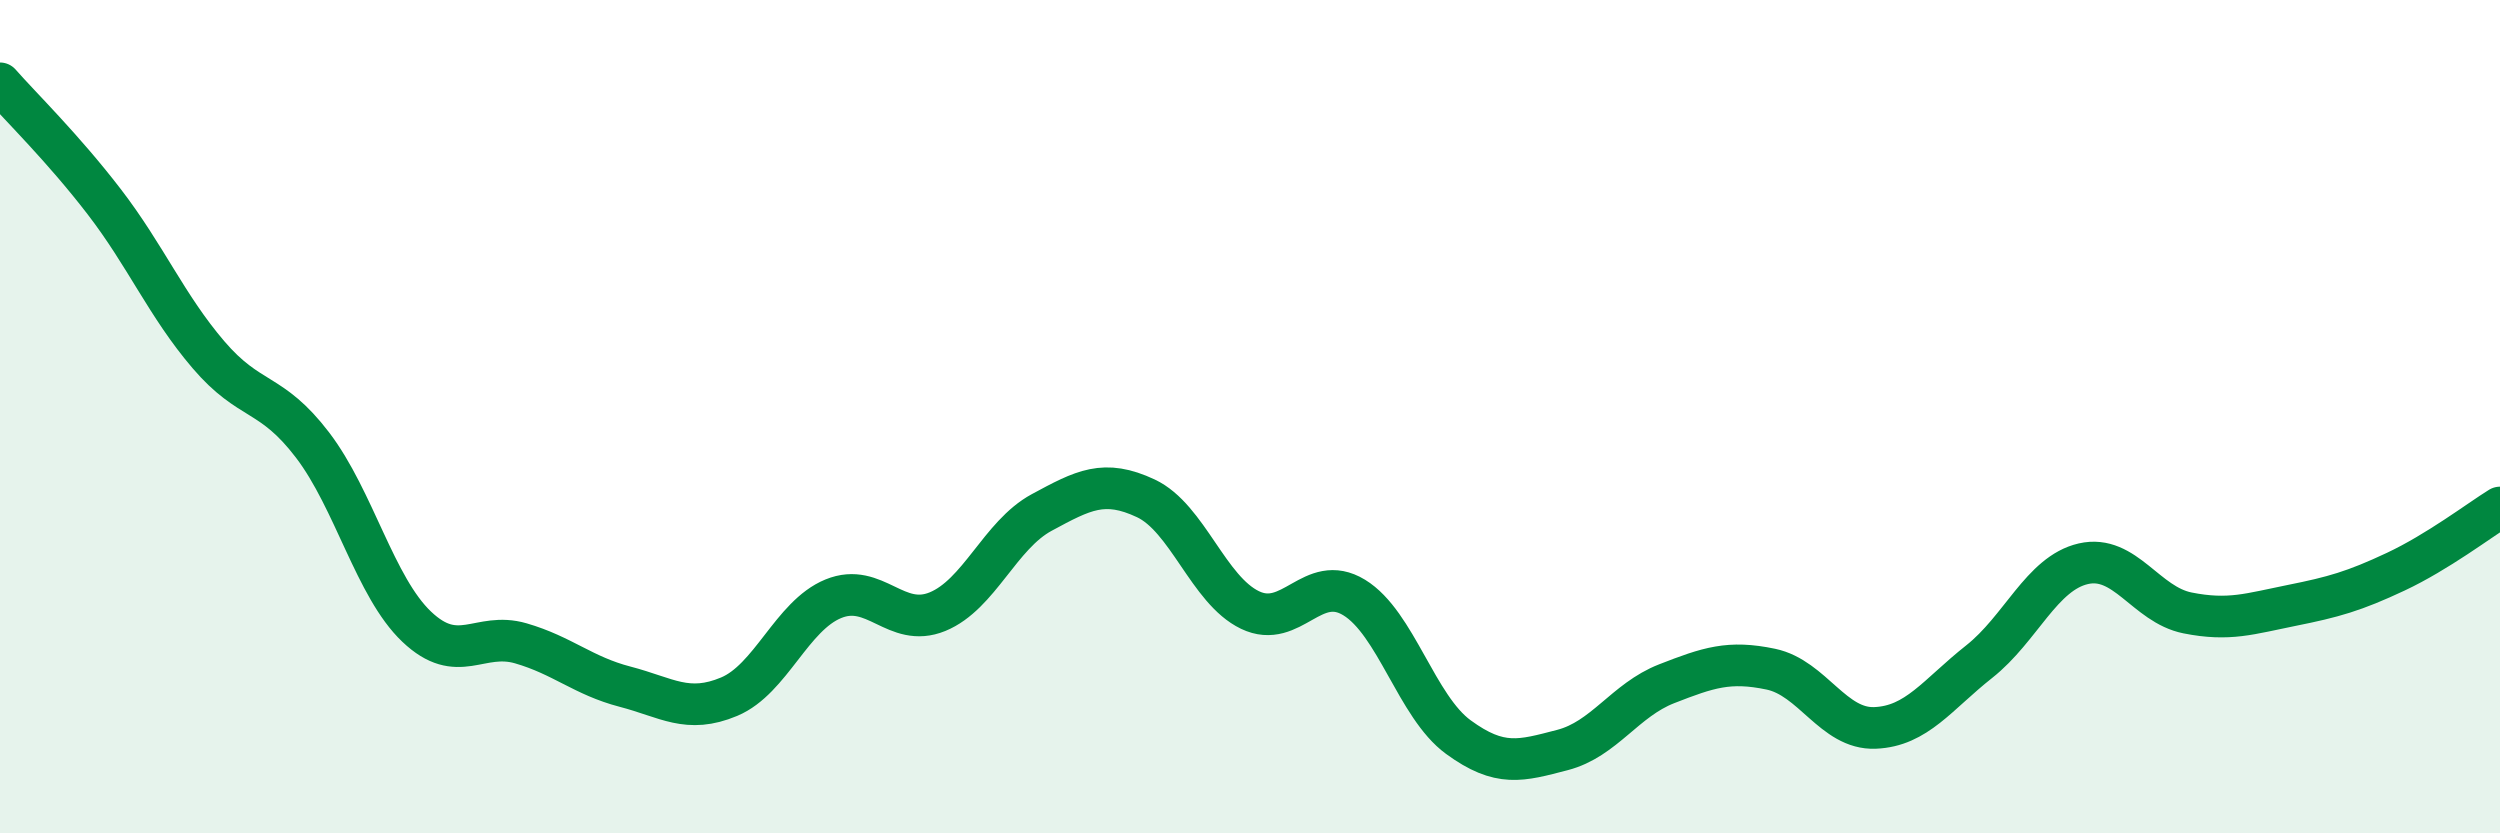
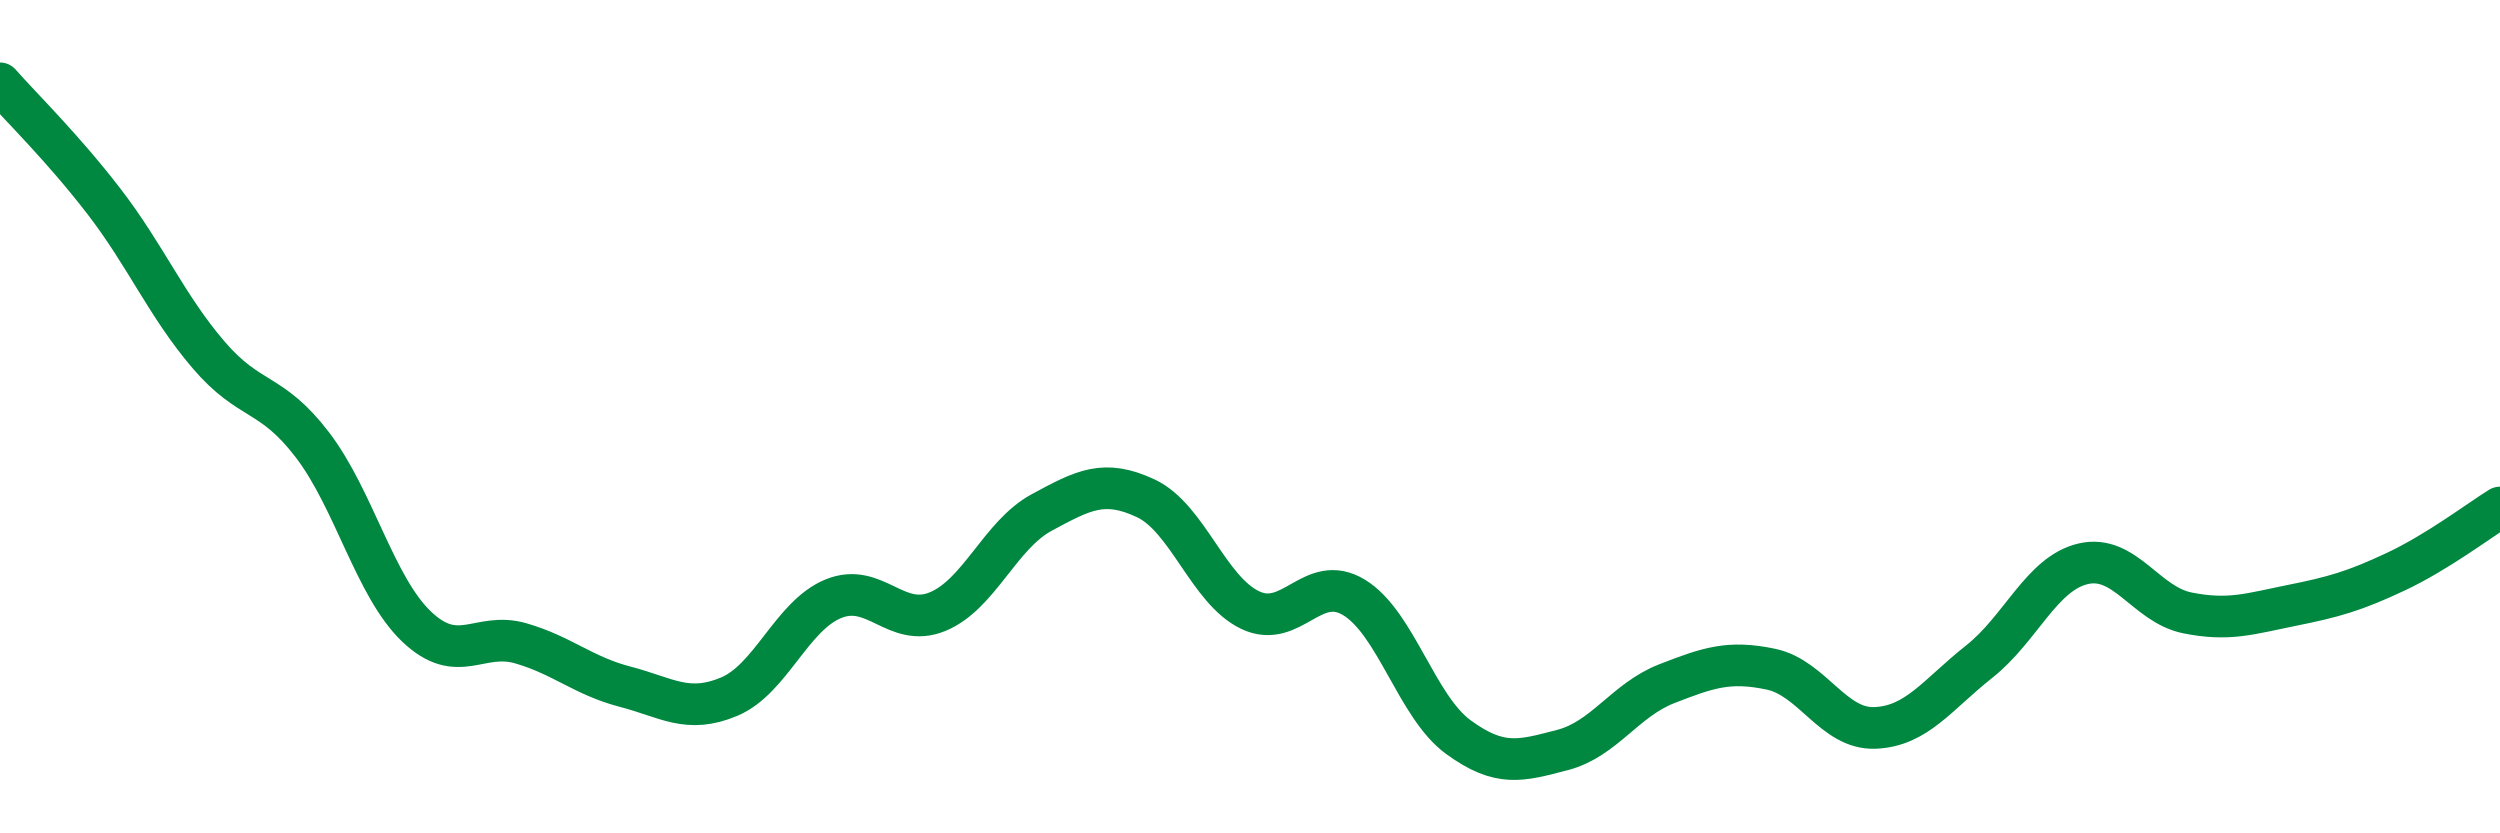
<svg xmlns="http://www.w3.org/2000/svg" width="60" height="20" viewBox="0 0 60 20">
-   <path d="M 0,2 C 0.5,2.57 1.5,3.54 2.5,4.84 C 3.5,6.14 4,7.34 5,8.51 C 6,9.68 6.5,9.37 7.5,10.68 C 8.5,11.99 9,14.09 10,15.04 C 11,15.99 11.5,15.15 12.5,15.44 C 13.5,15.73 14,16.22 15,16.48 C 16,16.74 16.5,17.14 17.5,16.72 C 18.5,16.3 19,14.78 20,14.37 C 21,13.96 21.5,15.09 22.5,14.68 C 23.5,14.27 24,12.84 25,12.3 C 26,11.76 26.5,11.49 27.5,11.96 C 28.5,12.43 29,14.16 30,14.64 C 31,15.12 31.5,13.73 32.5,14.34 C 33.5,14.95 34,16.96 35,17.69 C 36,18.42 36.5,18.26 37.5,18 C 38.5,17.74 39,16.8 40,16.41 C 41,16.02 41.5,15.85 42.5,16.06 C 43.5,16.27 44,17.51 45,17.47 C 46,17.43 46.5,16.67 47.5,15.88 C 48.5,15.09 49,13.76 50,13.53 C 51,13.3 51.5,14.51 52.5,14.71 C 53.5,14.91 54,14.73 55,14.53 C 56,14.33 56.5,14.19 57.5,13.72 C 58.5,13.25 59.5,12.49 60,12.18L60 20L0 20Z" fill="#008740" opacity="0.1" stroke-linecap="round" stroke-linejoin="round" />
  <path d="M 0,2 C 0.5,2.57 1.5,3.54 2.5,4.84 C 3.5,6.14 4,7.34 5,8.51 C 6,9.68 6.5,9.37 7.5,10.68 C 8.5,11.99 9,14.09 10,15.04 C 11,15.99 11.5,15.15 12.5,15.44 C 13.5,15.73 14,16.22 15,16.48 C 16,16.74 16.5,17.14 17.5,16.72 C 18.5,16.3 19,14.78 20,14.37 C 21,13.96 21.5,15.09 22.5,14.68 C 23.5,14.27 24,12.84 25,12.3 C 26,11.76 26.5,11.49 27.5,11.96 C 28.5,12.43 29,14.16 30,14.64 C 31,15.12 31.5,13.73 32.5,14.34 C 33.5,14.95 34,16.96 35,17.69 C 36,18.42 36.5,18.26 37.5,18 C 38.5,17.74 39,16.8 40,16.41 C 41,16.02 41.5,15.85 42.5,16.06 C 43.5,16.27 44,17.51 45,17.47 C 46,17.43 46.5,16.67 47.5,15.88 C 48.5,15.09 49,13.76 50,13.53 C 51,13.3 51.5,14.51 52.5,14.71 C 53.5,14.91 54,14.73 55,14.53 C 56,14.33 56.5,14.19 57.5,13.72 C 58.5,13.25 59.5,12.49 60,12.18" stroke="#008740" stroke-width="1" fill="none" stroke-linecap="round" stroke-linejoin="round" />
</svg>